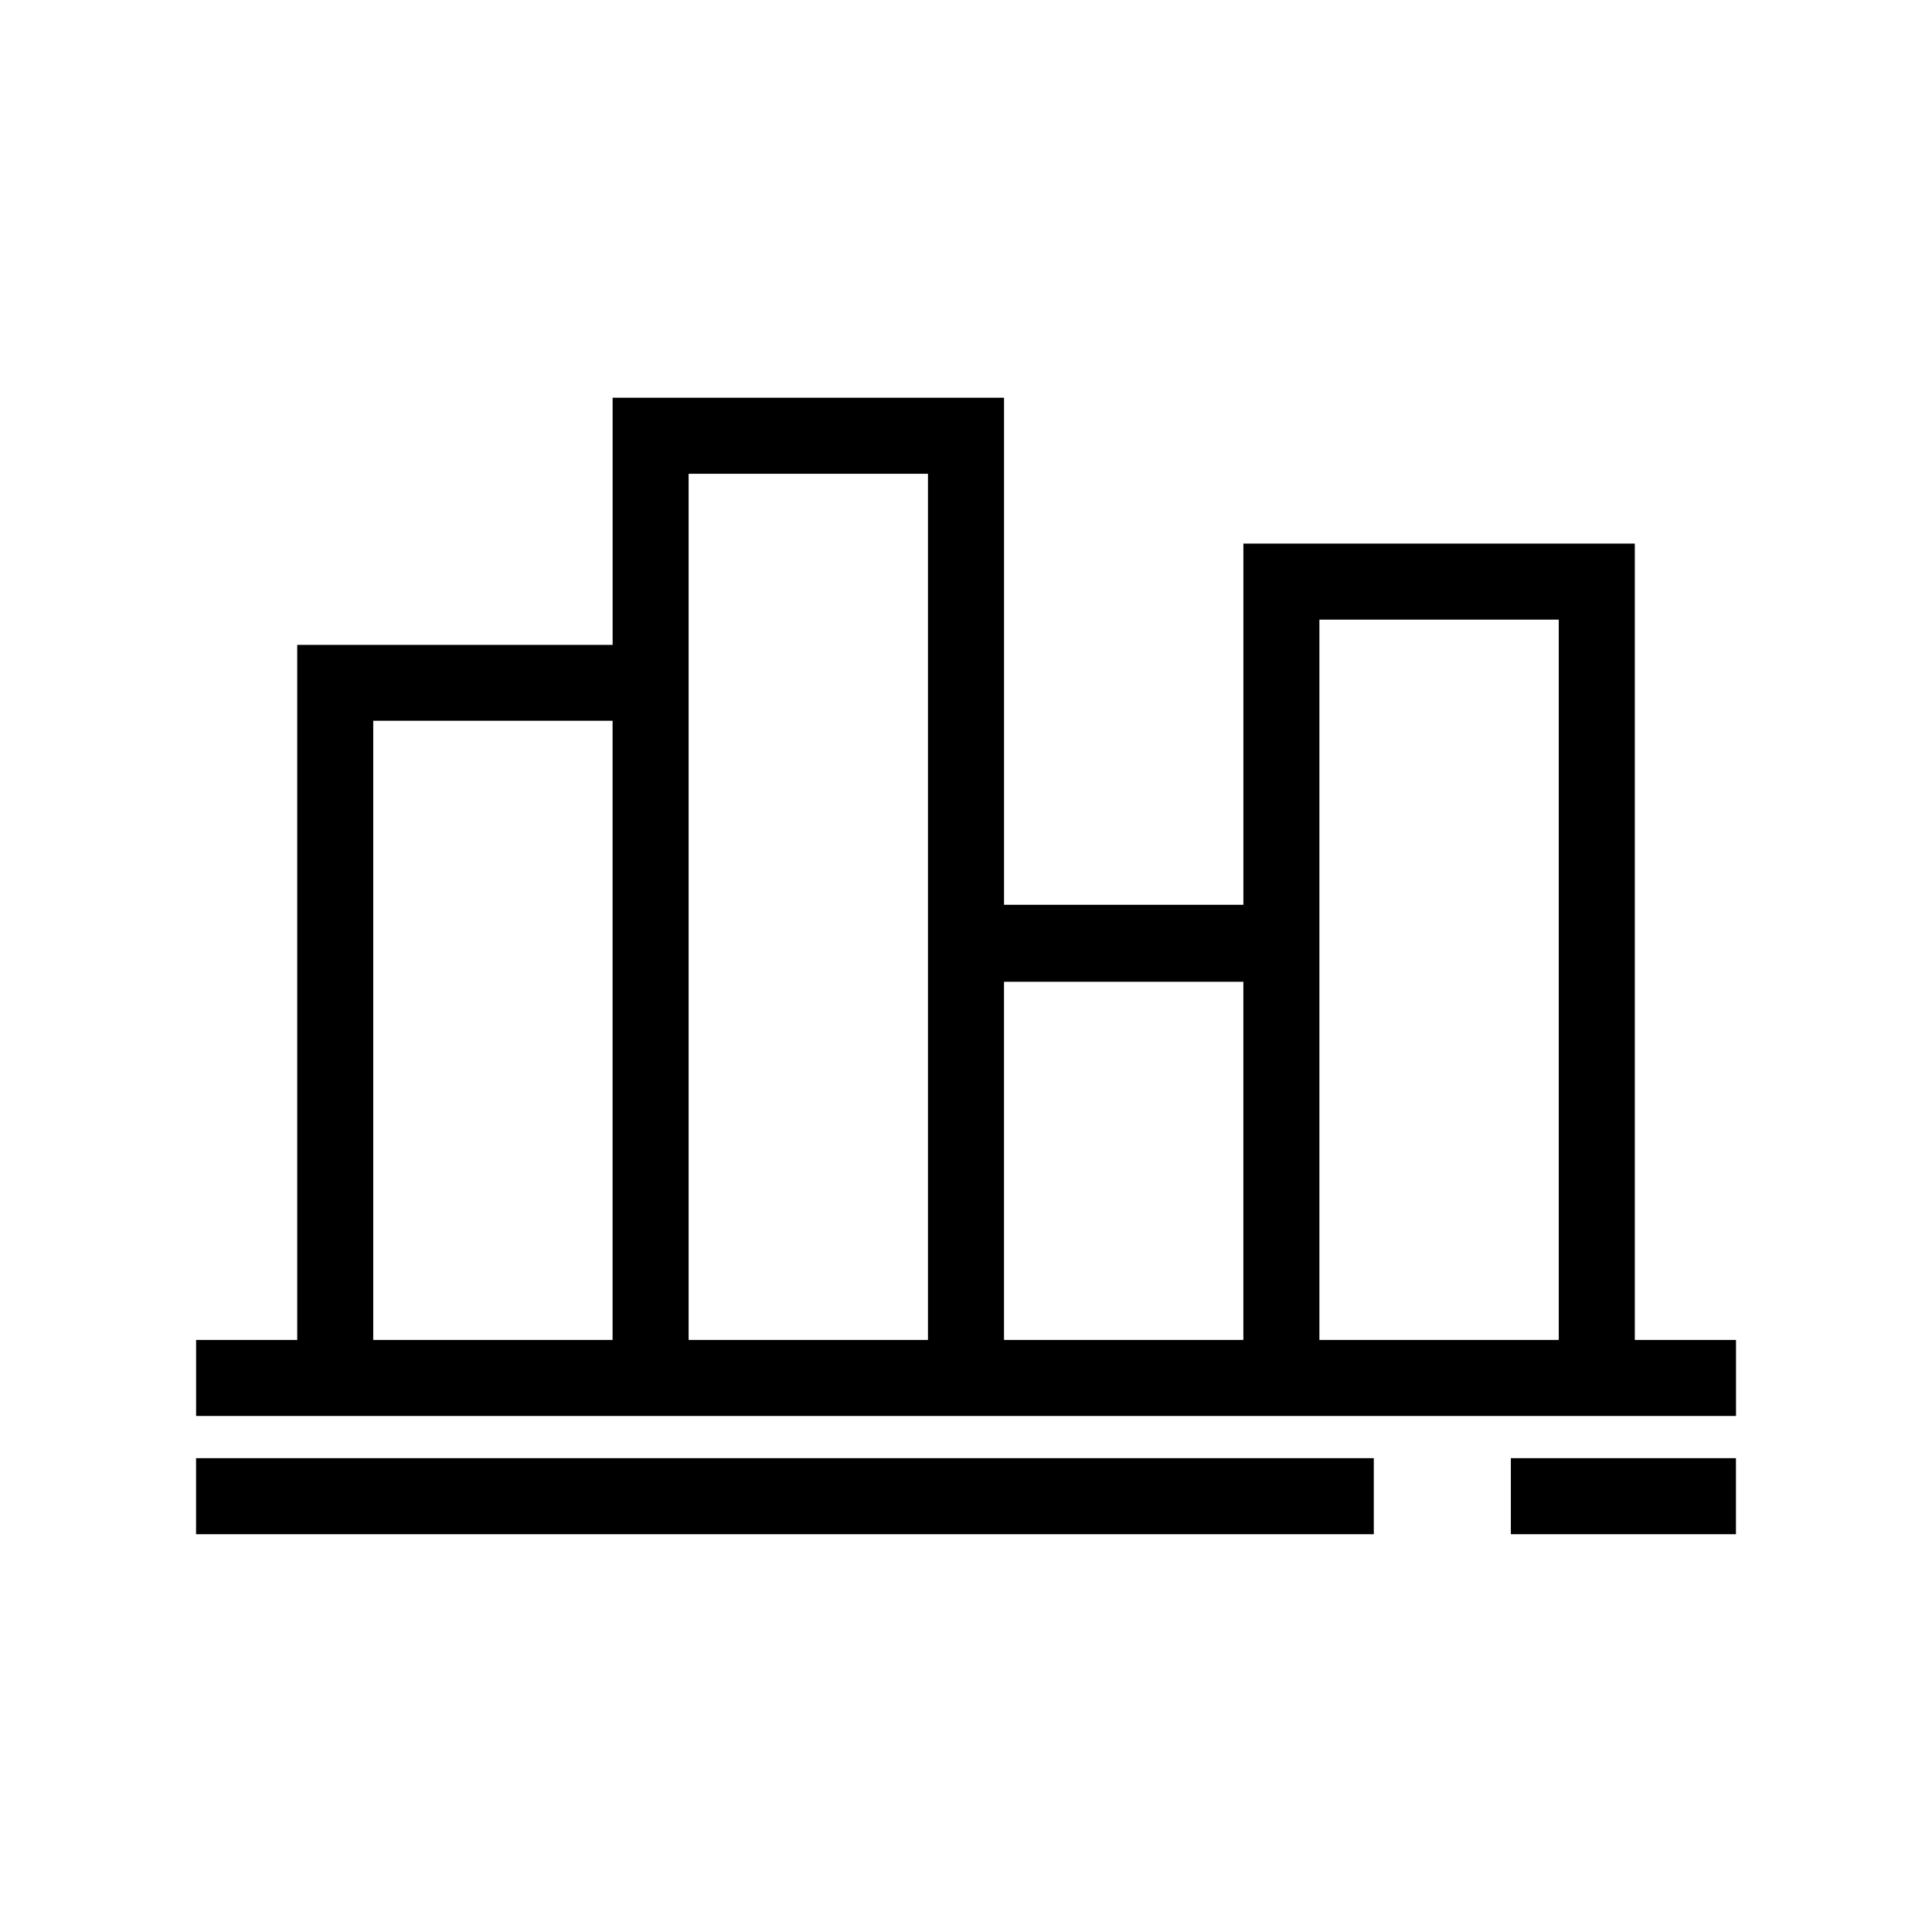
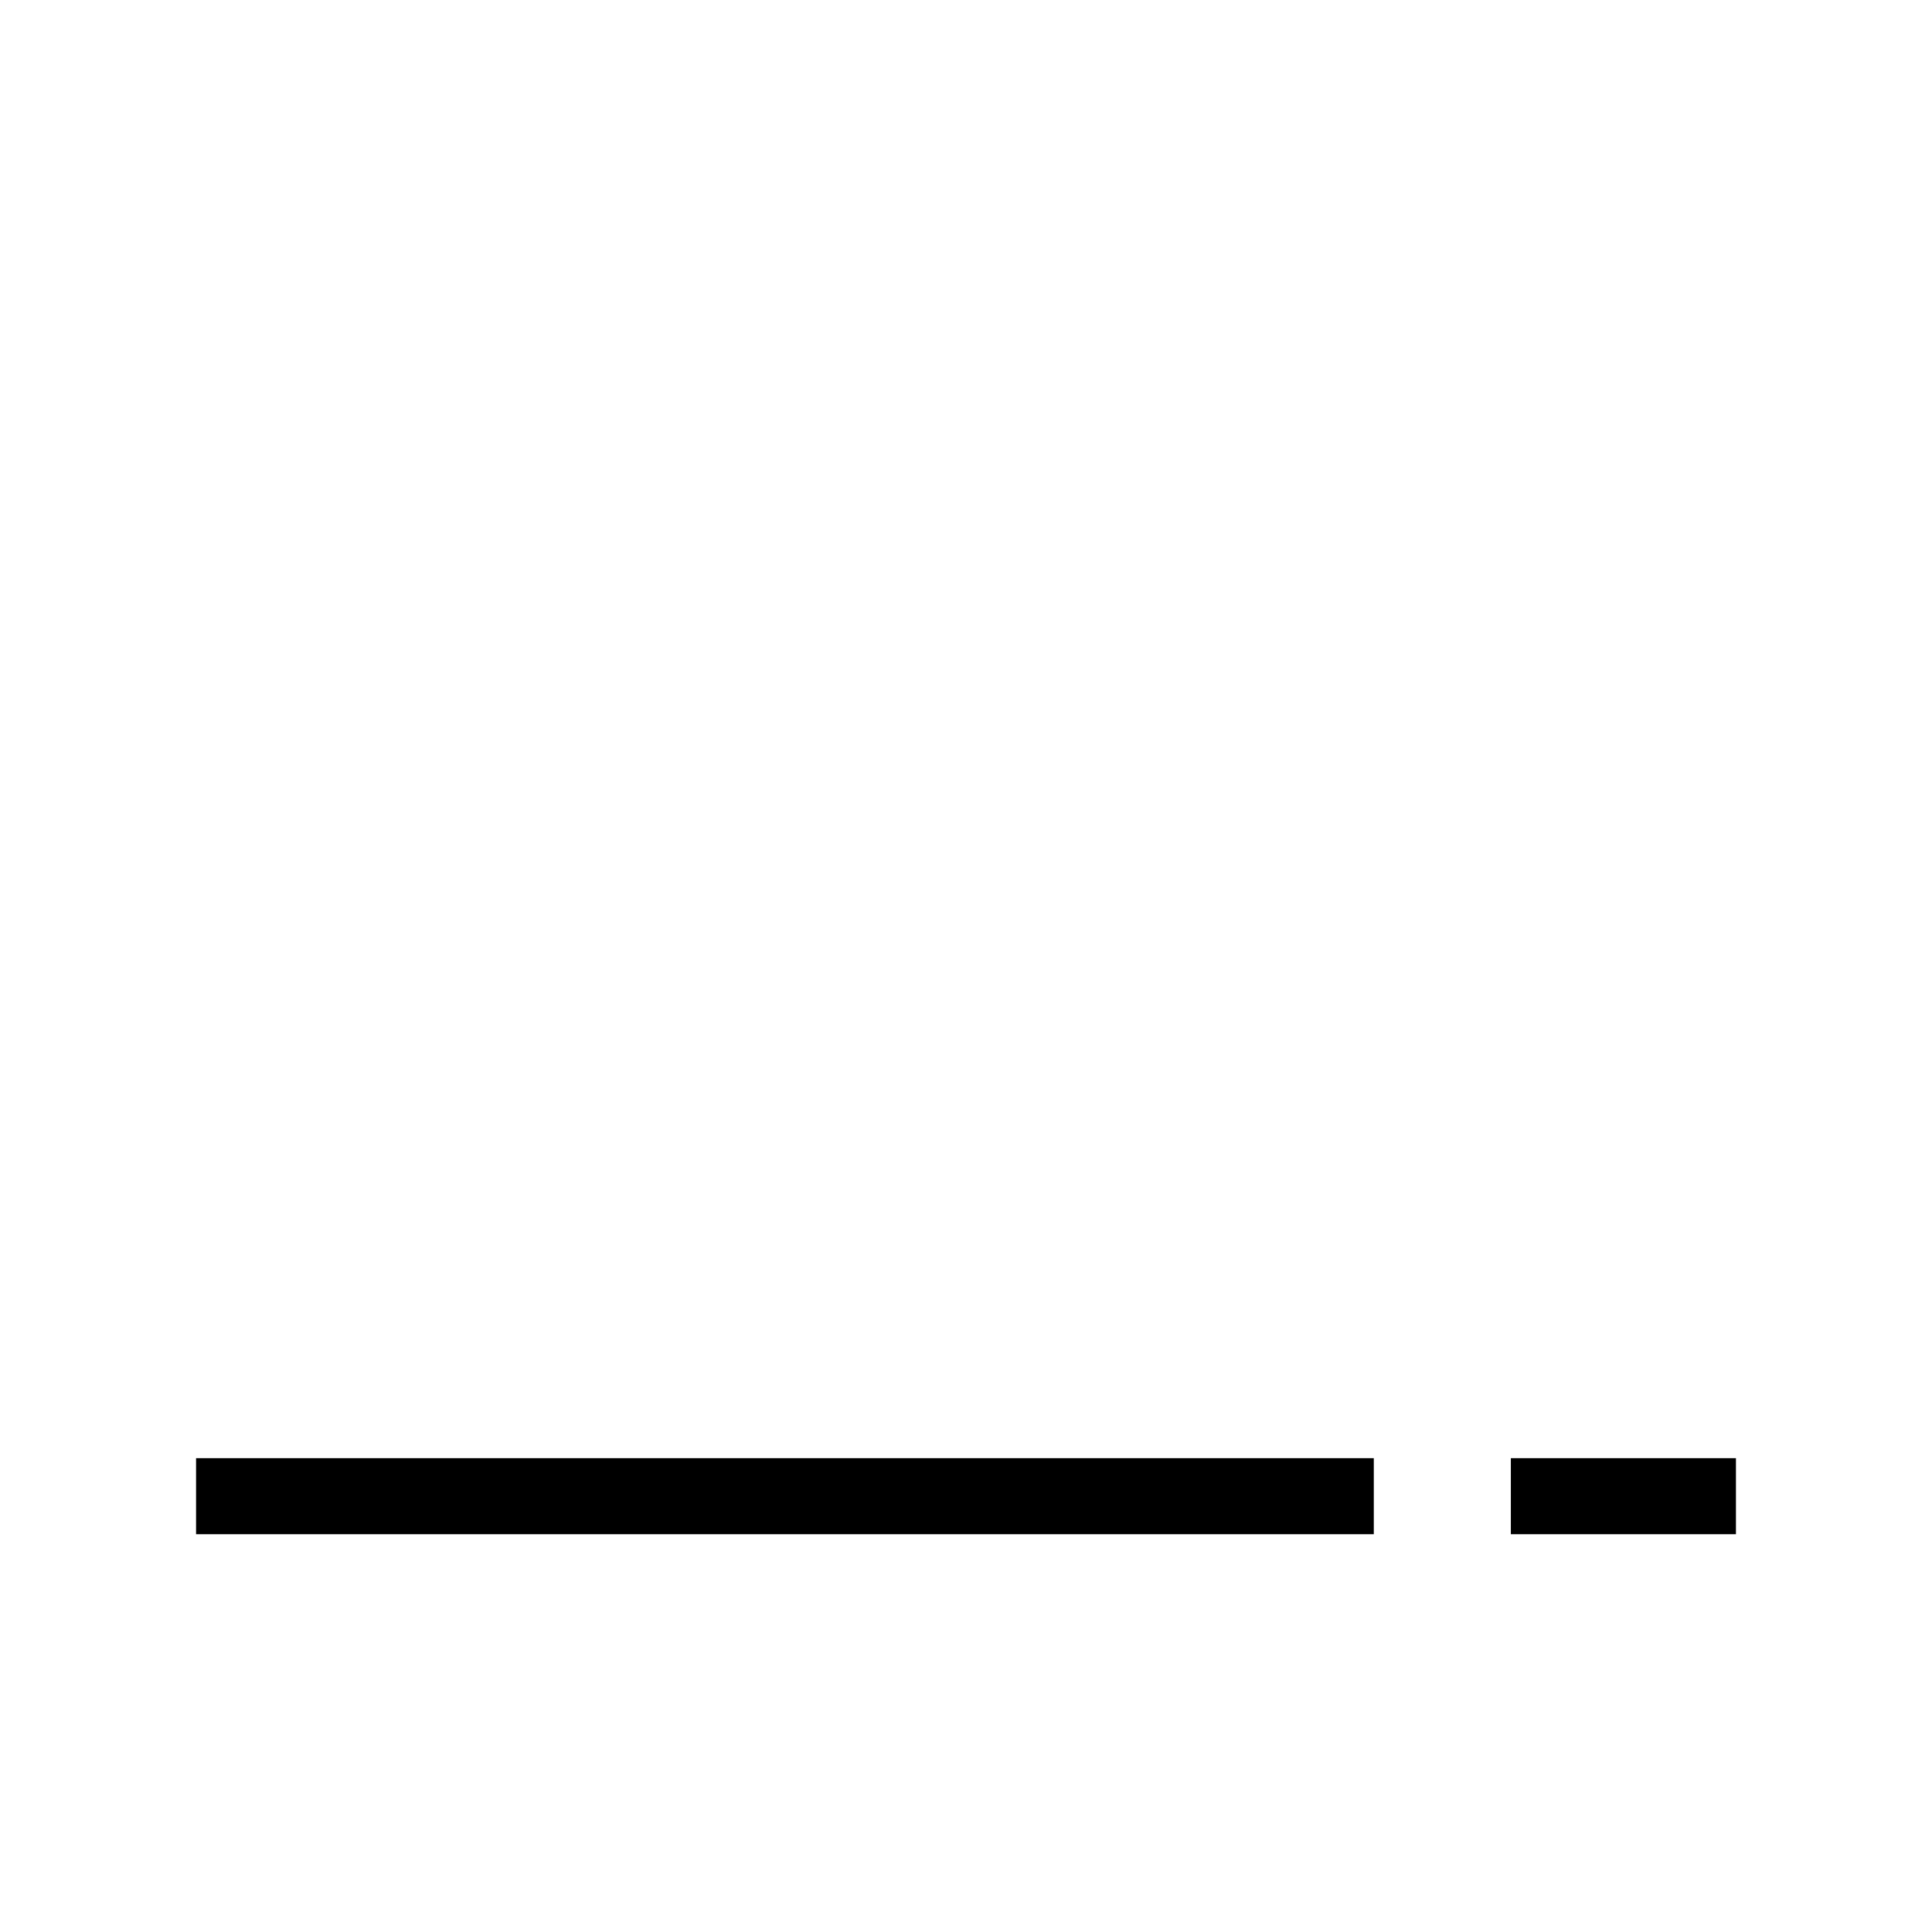
<svg xmlns="http://www.w3.org/2000/svg" fill="#000000" width="800px" height="800px" version="1.1" viewBox="144 144 512 512">
  <g>
-     <path d="m577.24 499.1v-211.05h-103.73v95.723l-63.43 0.004v-134.37h-103.73v65.496h-83.582v184.19h-26.801v20.152h408.09v-20.152zm-334.33 0v-164.09h63.43v164.09zm83.582 0v-229.54h63.43v229.54zm83.582 0v-94.918h63.43v94.918zm83.582 0v-190.89h63.43v190.89z" />
    <path d="m544.39 530.43h59.652v20.152h-59.652z" />
    <path d="m195.96 530.43h312.11v20.152h-312.11z" />
  </g>
</svg>